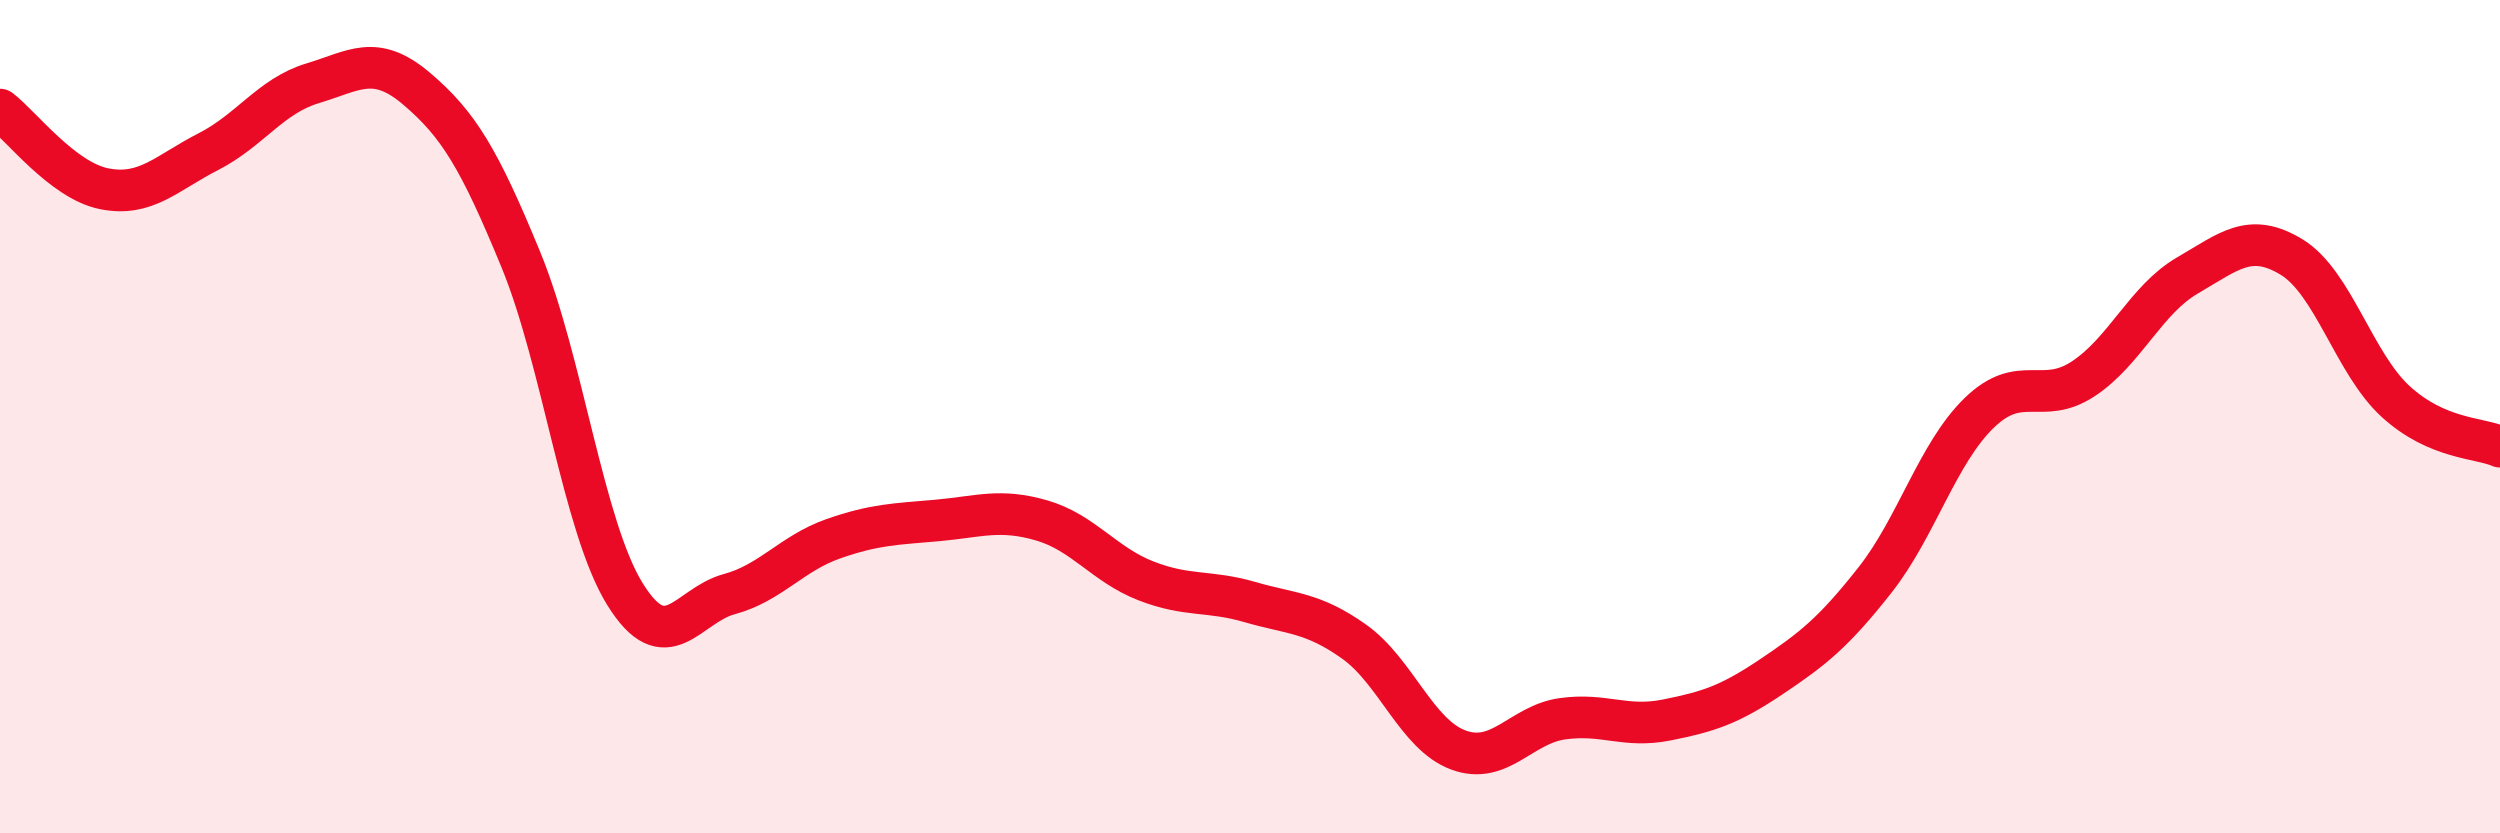
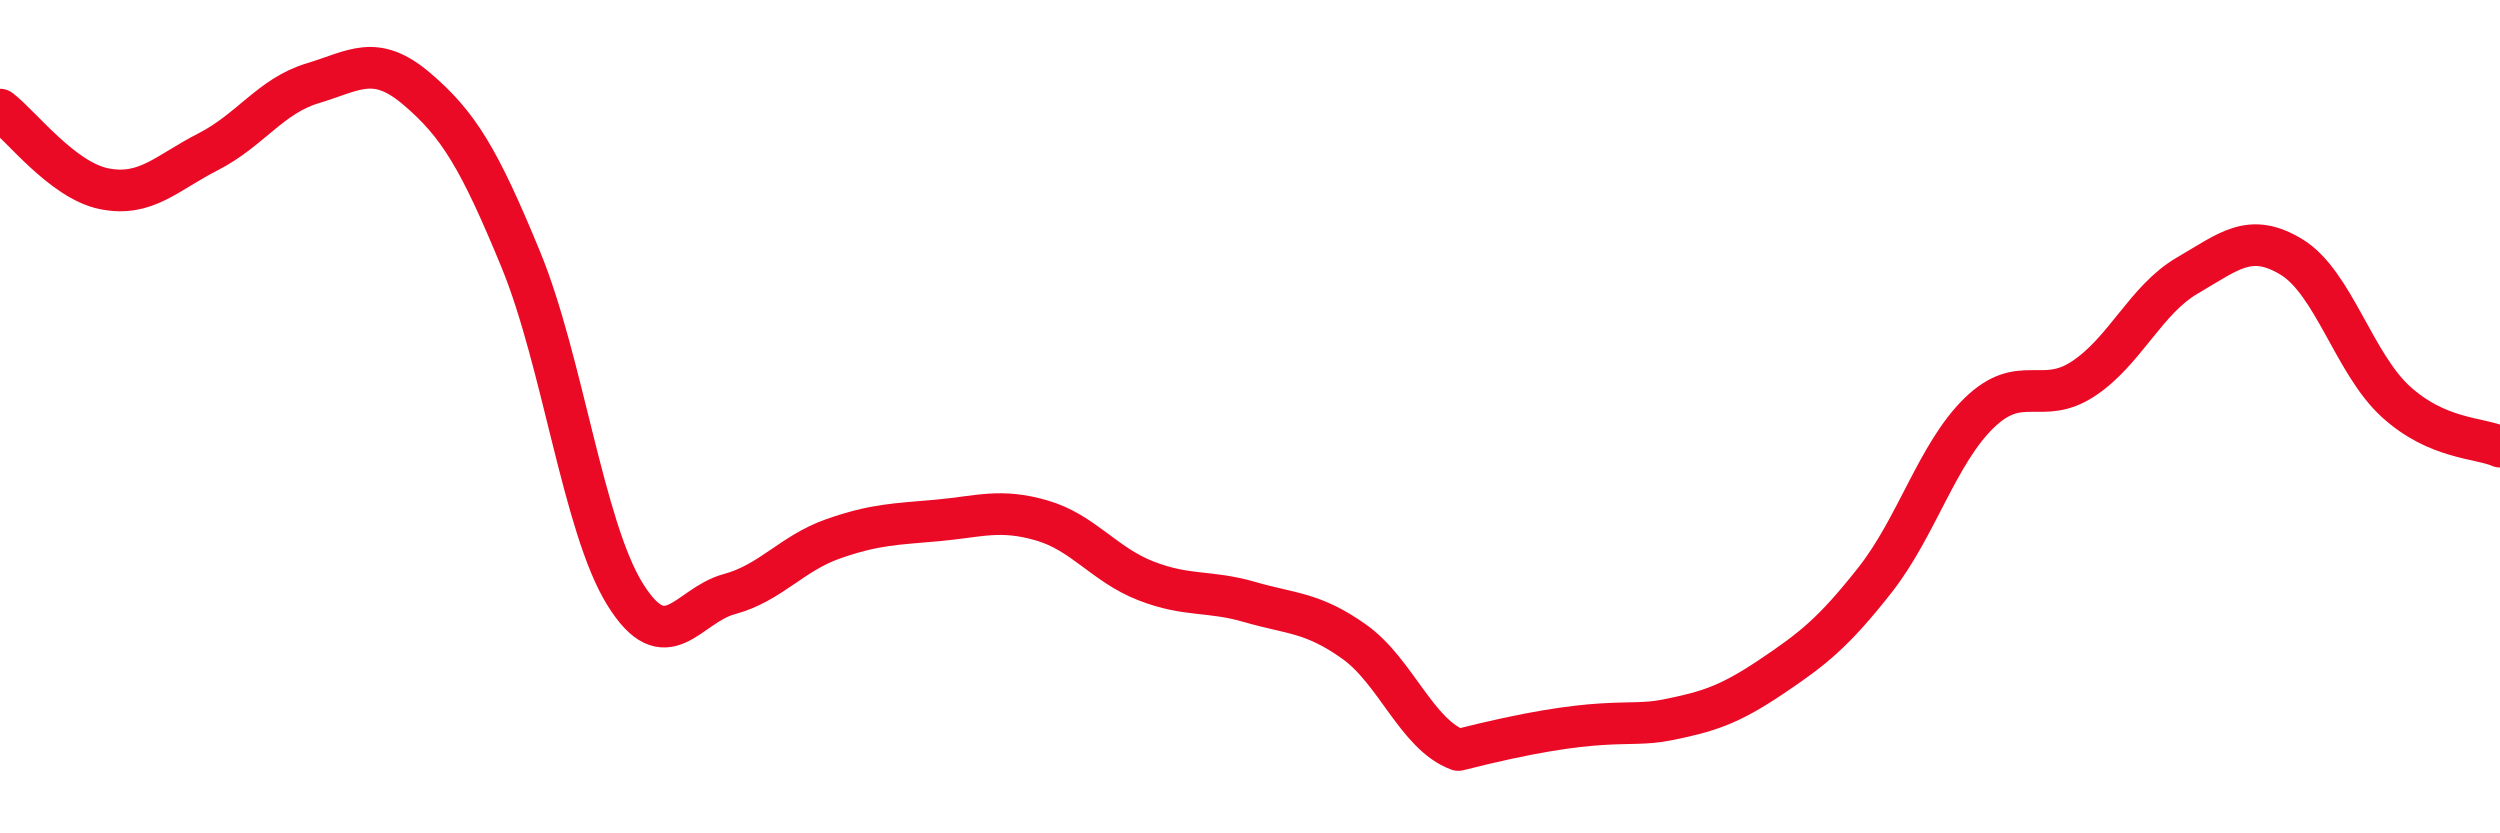
<svg xmlns="http://www.w3.org/2000/svg" width="60" height="20" viewBox="0 0 60 20">
-   <path d="M 0,2.63 C 0.5,3.01 1.5,4.33 2.5,4.53 C 3.5,4.73 4,4.15 5,3.64 C 6,3.13 6.5,2.3 7.5,2 C 8.5,1.7 9,1.28 10,2.13 C 11,2.98 11.5,3.8 12.5,6.23 C 13.5,8.66 14,12.65 15,14.26 C 16,15.87 16.5,14.53 17.5,14.26 C 18.5,13.99 19,13.28 20,12.93 C 21,12.58 21.5,12.58 22.5,12.49 C 23.5,12.4 24,12.2 25,12.49 C 26,12.78 26.5,13.55 27.5,13.94 C 28.5,14.33 29,14.16 30,14.45 C 31,14.74 31.5,14.69 32.5,15.4 C 33.5,16.11 34,17.63 35,18 C 36,18.37 36.5,17.39 37.5,17.25 C 38.5,17.11 39,17.48 40,17.28 C 41,17.08 41.5,16.92 42.5,16.25 C 43.5,15.58 44,15.19 45,13.92 C 46,12.65 46.5,10.88 47.5,9.91 C 48.5,8.94 49,9.75 50,9.09 C 51,8.43 51.5,7.19 52.5,6.61 C 53.5,6.03 54,5.56 55,6.17 C 56,6.78 56.5,8.73 57.5,9.64 C 58.5,10.55 59.5,10.5 60,10.72L60 20L0 20Z" fill="#EB0A25" opacity="0.1" stroke-linecap="round" stroke-linejoin="round" />
-   <path d="M 0,2.63 C 0.5,3.01 1.5,4.33 2.5,4.53 C 3.5,4.73 4,4.15 5,3.64 C 6,3.13 6.5,2.3 7.5,2 C 8.5,1.7 9,1.28 10,2.13 C 11,2.98 11.5,3.8 12.5,6.23 C 13.5,8.66 14,12.65 15,14.26 C 16,15.87 16.5,14.53 17.5,14.26 C 18.5,13.99 19,13.28 20,12.93 C 21,12.58 21.5,12.58 22.5,12.49 C 23.5,12.4 24,12.2 25,12.49 C 26,12.78 26.5,13.55 27.5,13.94 C 28.5,14.33 29,14.16 30,14.45 C 31,14.74 31.5,14.69 32.5,15.4 C 33.5,16.11 34,17.63 35,18 C 36,18.37 36.5,17.39 37.5,17.25 C 38.5,17.11 39,17.48 40,17.28 C 41,17.08 41.5,16.92 42.5,16.25 C 43.5,15.58 44,15.19 45,13.92 C 46,12.65 46.5,10.88 47.5,9.91 C 48.5,8.94 49,9.75 50,9.09 C 51,8.43 51.5,7.19 52.5,6.61 C 53.5,6.03 54,5.56 55,6.17 C 56,6.78 56.5,8.73 57.5,9.64 C 58.5,10.55 59.5,10.5 60,10.72" stroke="#EB0A25" stroke-width="1" fill="none" stroke-linecap="round" stroke-linejoin="round" />
+   <path d="M 0,2.63 C 0.5,3.01 1.5,4.33 2.5,4.53 C 3.5,4.73 4,4.15 5,3.64 C 6,3.13 6.5,2.3 7.5,2 C 8.5,1.7 9,1.28 10,2.13 C 11,2.98 11.5,3.8 12.5,6.23 C 13.5,8.66 14,12.65 15,14.26 C 16,15.87 16.5,14.53 17.5,14.26 C 18.5,13.99 19,13.28 20,12.93 C 21,12.58 21.5,12.58 22.5,12.49 C 23.5,12.4 24,12.2 25,12.49 C 26,12.78 26.5,13.55 27.5,13.94 C 28.5,14.33 29,14.16 30,14.45 C 31,14.74 31.5,14.69 32.5,15.4 C 33.5,16.11 34,17.63 35,18 C 38.5,17.11 39,17.48 40,17.28 C 41,17.08 41.5,16.92 42.5,16.25 C 43.5,15.58 44,15.19 45,13.92 C 46,12.65 46.5,10.88 47.5,9.91 C 48.5,8.94 49,9.75 50,9.09 C 51,8.43 51.5,7.19 52.5,6.61 C 53.5,6.03 54,5.56 55,6.17 C 56,6.78 56.5,8.73 57.5,9.64 C 58.5,10.55 59.5,10.5 60,10.72" stroke="#EB0A25" stroke-width="1" fill="none" stroke-linecap="round" stroke-linejoin="round" />
</svg>